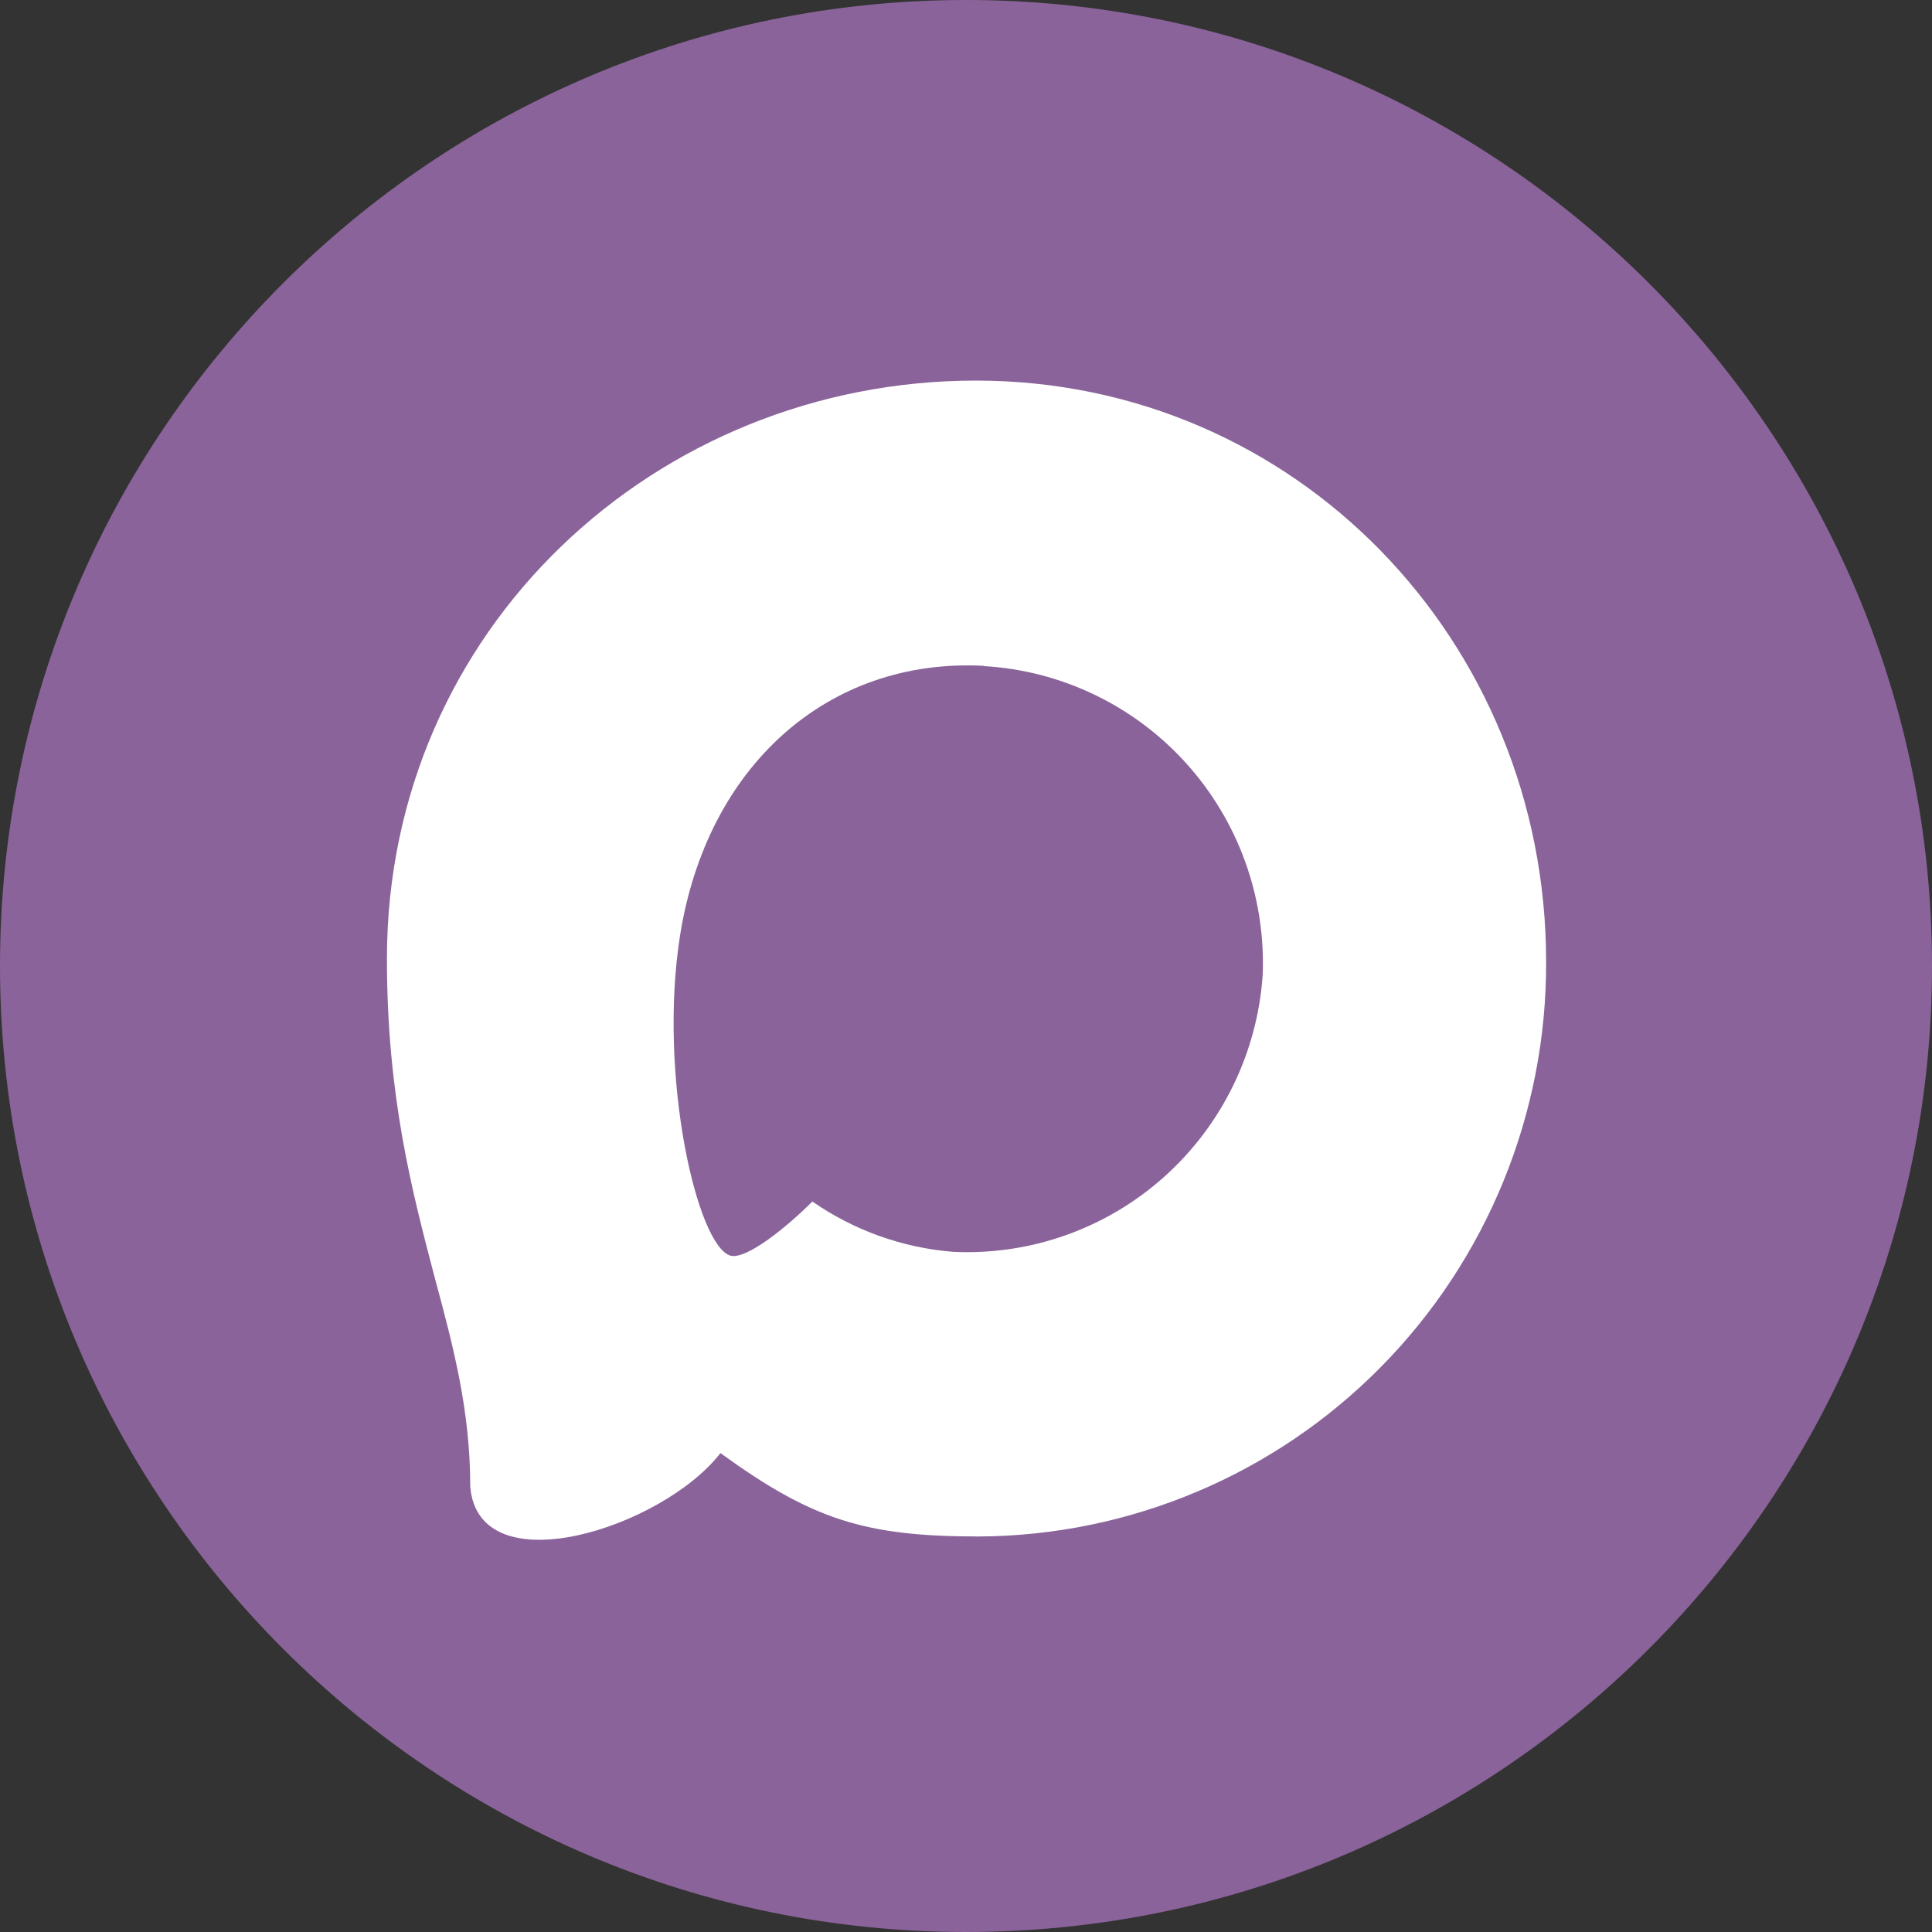
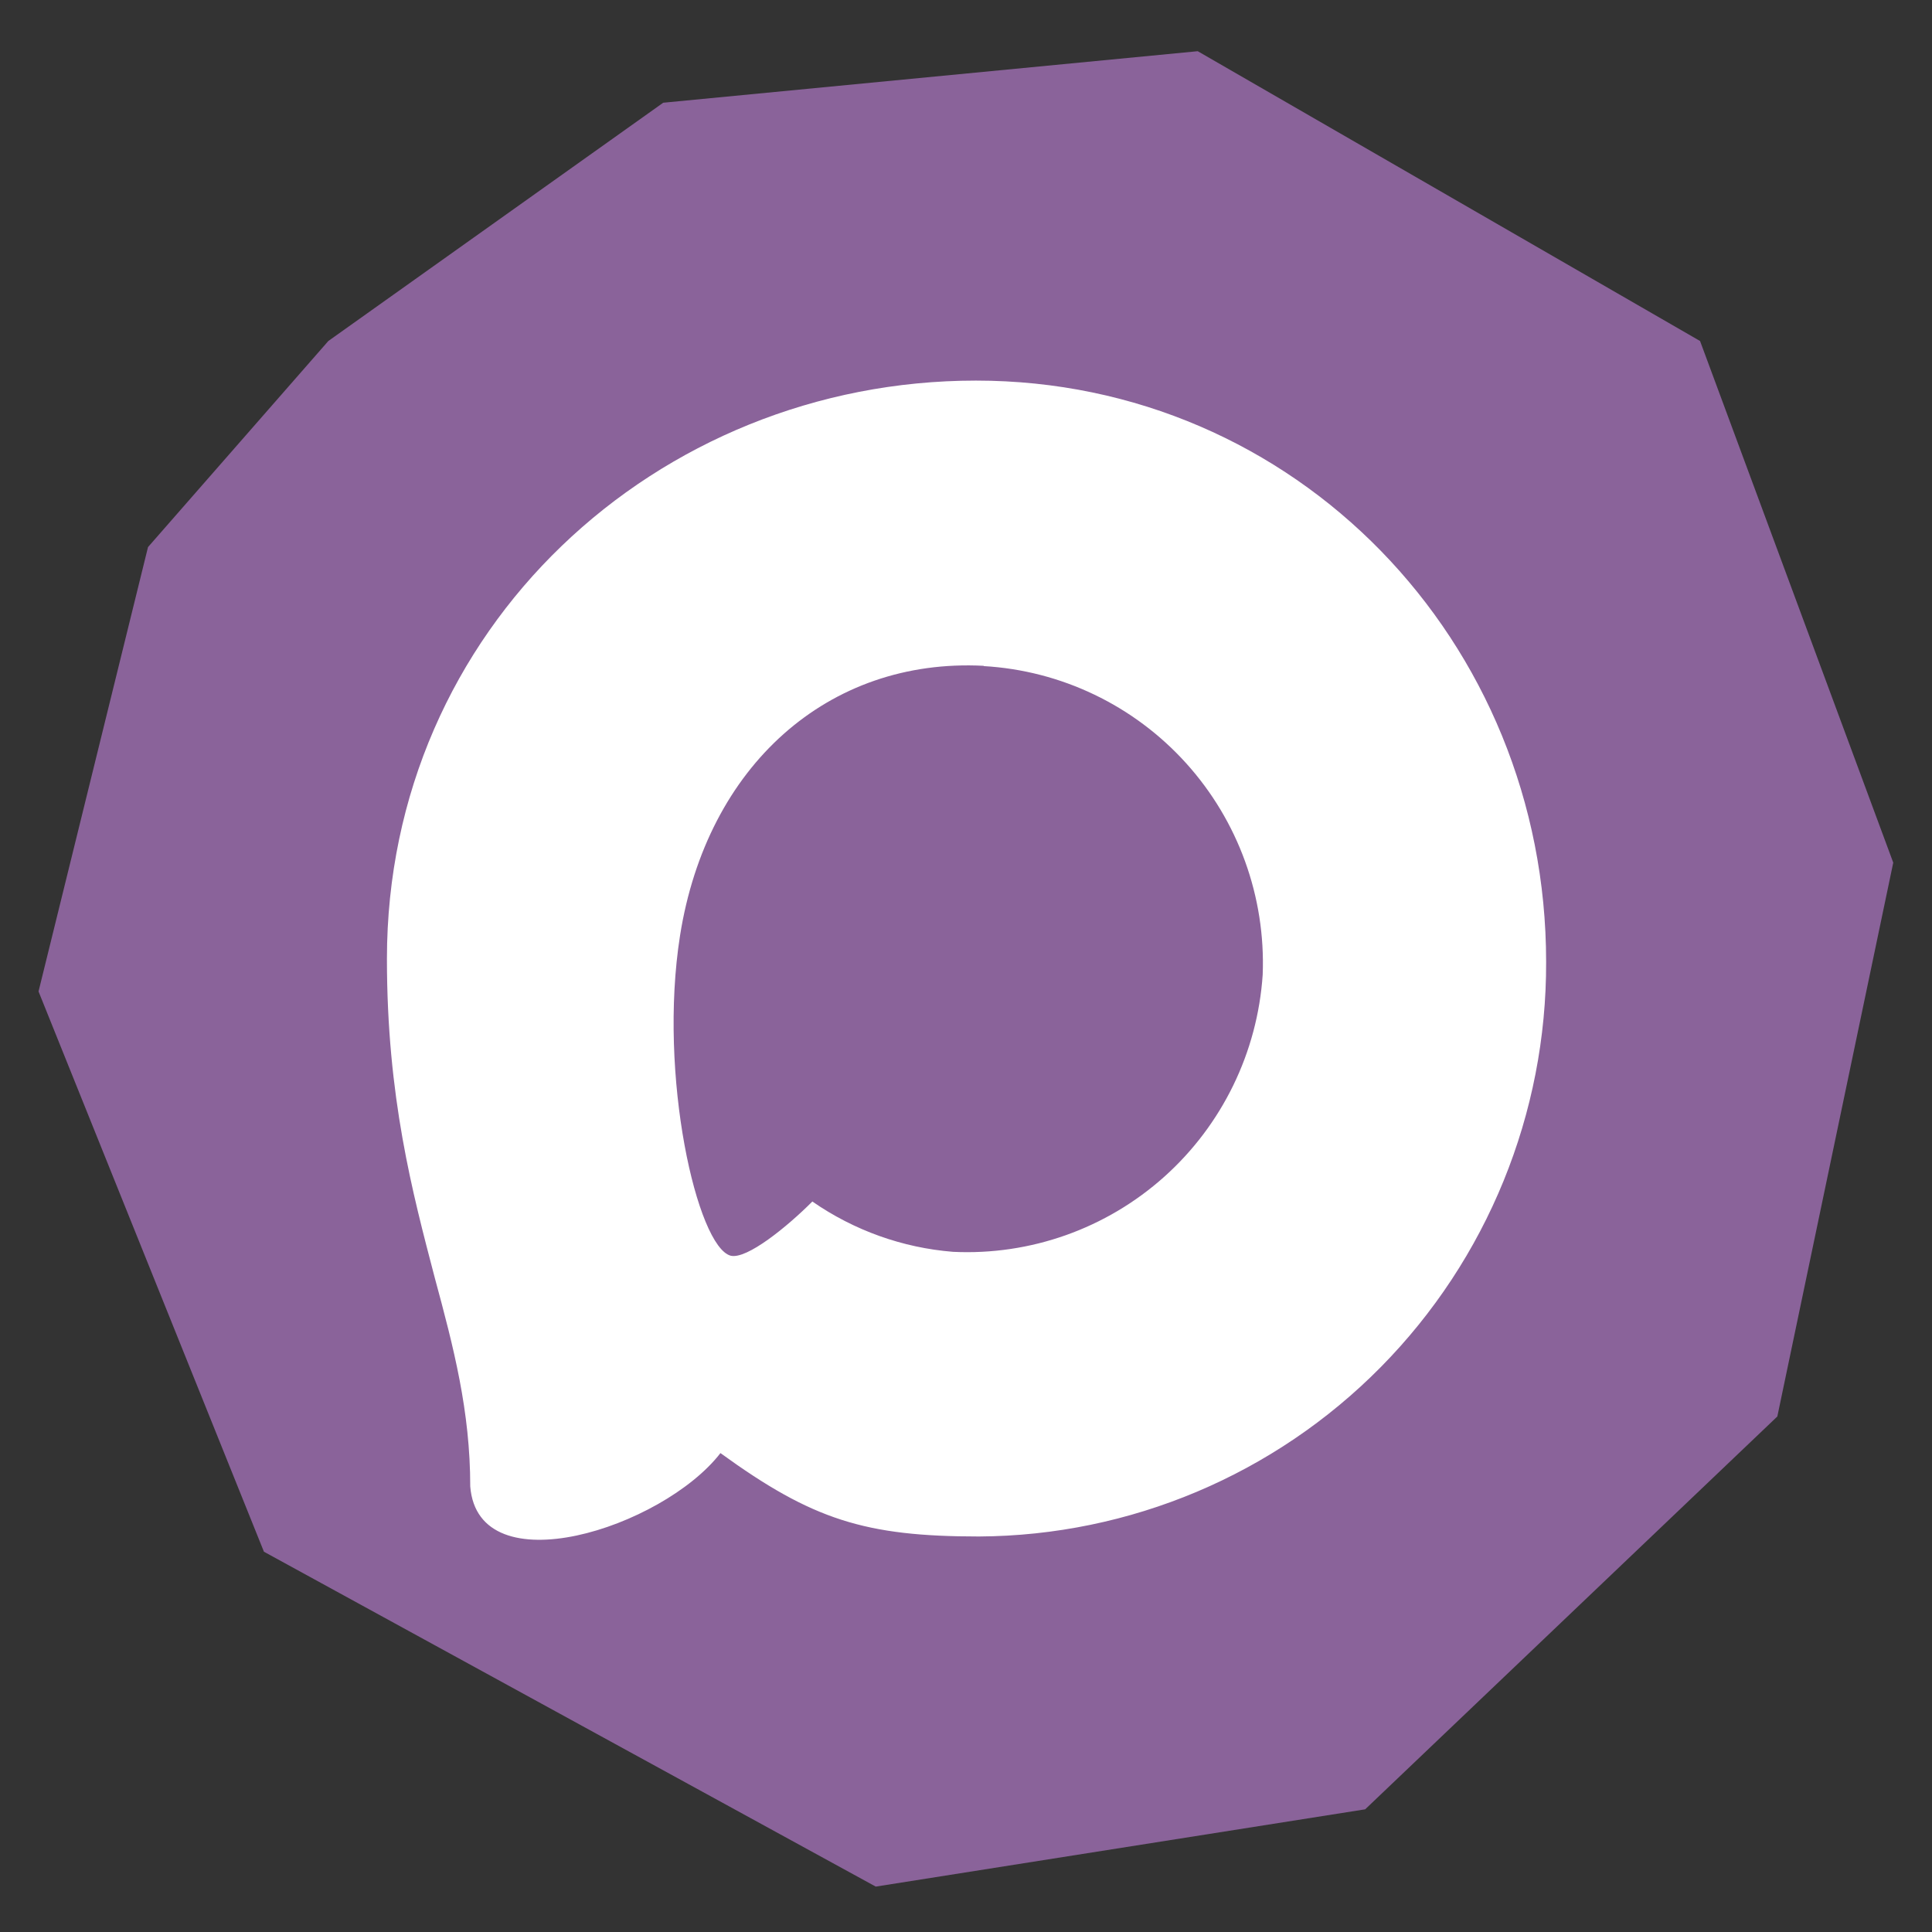
<svg xmlns="http://www.w3.org/2000/svg" width="305" height="305" viewBox="0 0 305 305" fill="none">
  <rect x="0" y="0" width="305" height="305" fill="#333333" stroke="none" />
  <path d="M51.834 53.833L104.7 16.217L189.083 8.083L268.383 53.833L298.883 136.183L280.583 223.617L215.517 285.633L138.25 297.833L41.667 244.967L6.083 156.517L23.367 86.367L51.834 53.833Z" fill="#8A639A" />
-   <path d="M299.917 152.5C299.917 233.833 233.833 299.917 152.5 299.917C71.167 299.917 5.083 233.833 5.083 152.5C5.083 71.167 71.167 5.083 152.5 5.083C233.833 5.083 299.917 71.167 299.917 152.5ZM290.767 152.5C290.767 76.25 228.75 14.233 152.5 14.233C76.25 14.233 14.233 76.25 14.233 152.5C14.233 228.75 76.25 290.767 152.5 290.767C228.75 290.767 290.767 228.75 290.767 152.5Z" fill="white" stroke="#8A639A" stroke-width="10.167" />
  <path fill-rule="evenodd" clip-rule="evenodd" d="M154.55 242.561C136.59 242.561 128.244 239.928 113.737 229.395C104.561 241.245 75.503 250.504 74.236 234.662C74.236 222.769 71.614 212.719 68.643 201.747C65.103 188.23 61.084 173.177 61.084 151.366C61.084 99.273 103.644 60.083 154.069 60.083C204.538 60.083 244.083 101.204 244.083 151.849C244.164 175.796 234.783 198.796 217.997 215.803C201.211 232.81 178.392 242.433 154.55 242.561ZM155.292 105.11C130.735 103.838 111.596 120.909 107.358 147.68C103.862 169.842 110.067 196.832 115.354 198.236C117.888 198.851 124.268 193.672 128.244 189.679C134.82 194.241 142.476 196.98 150.442 197.622C162.674 198.213 174.648 193.96 183.791 185.779C192.935 177.597 198.517 166.139 199.338 153.868C199.816 141.571 195.469 129.577 187.232 120.467C178.994 111.356 167.525 105.858 155.292 105.154V105.11Z" fill="white" />
</svg>